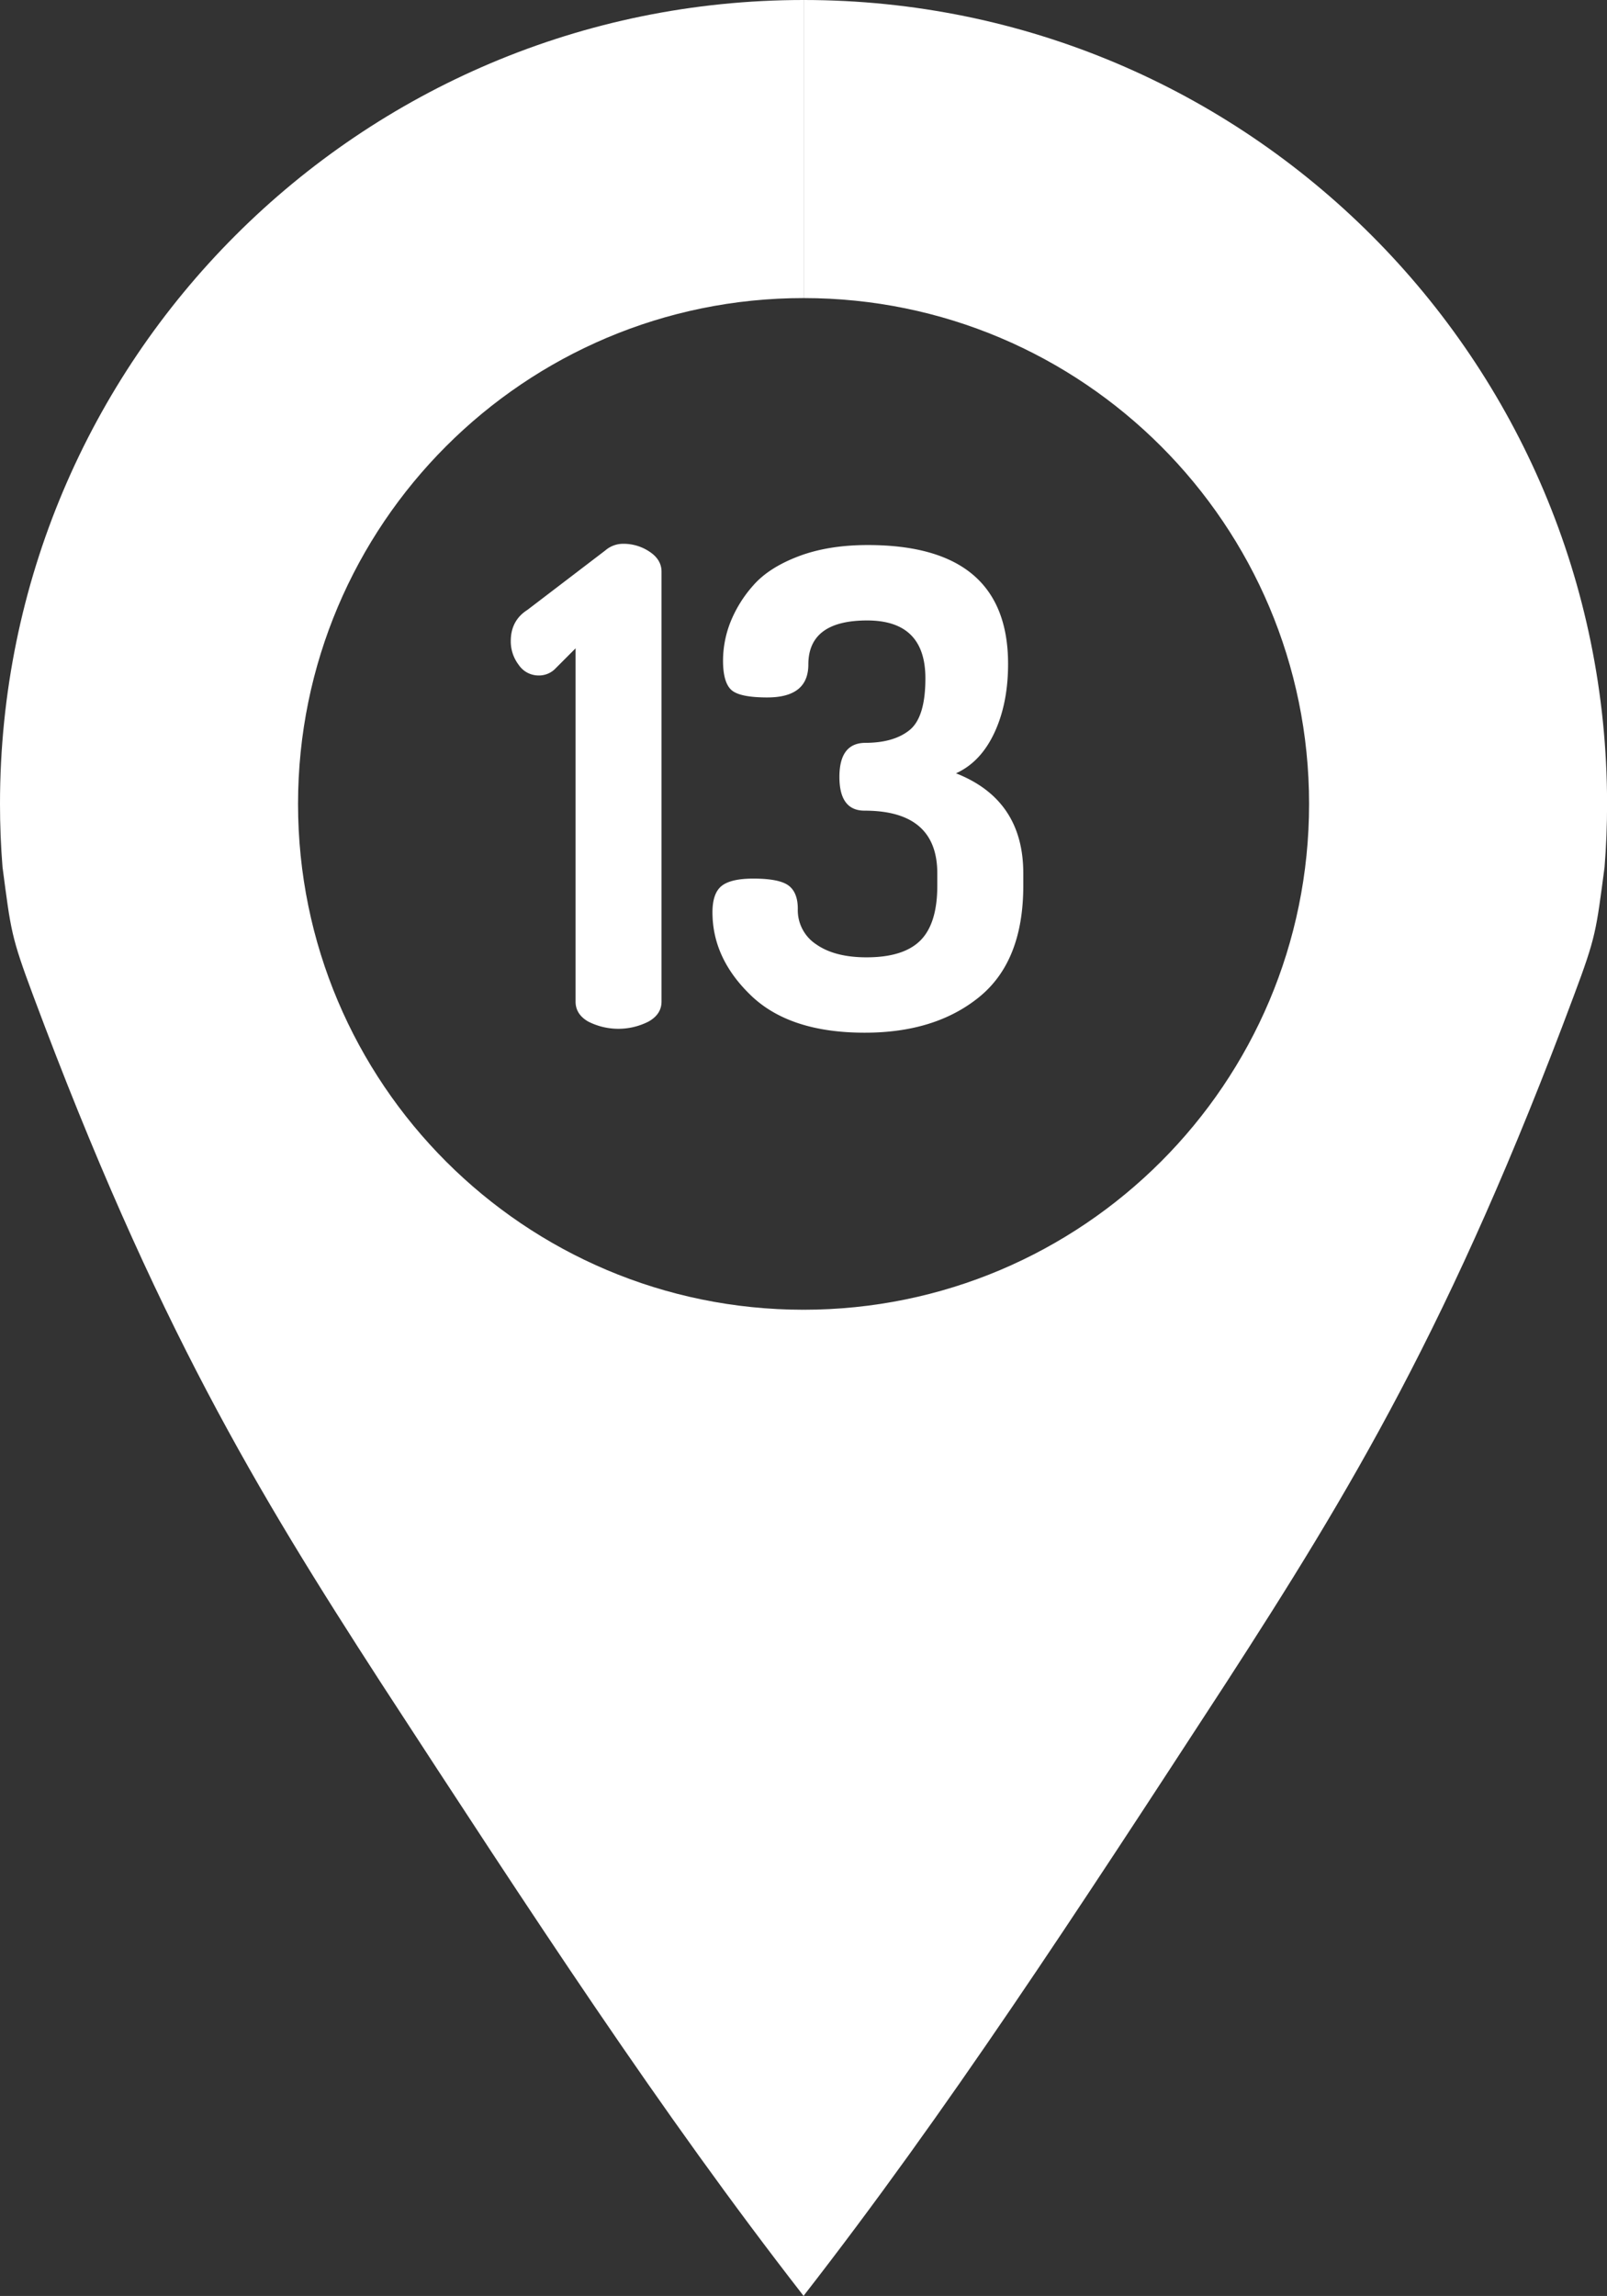
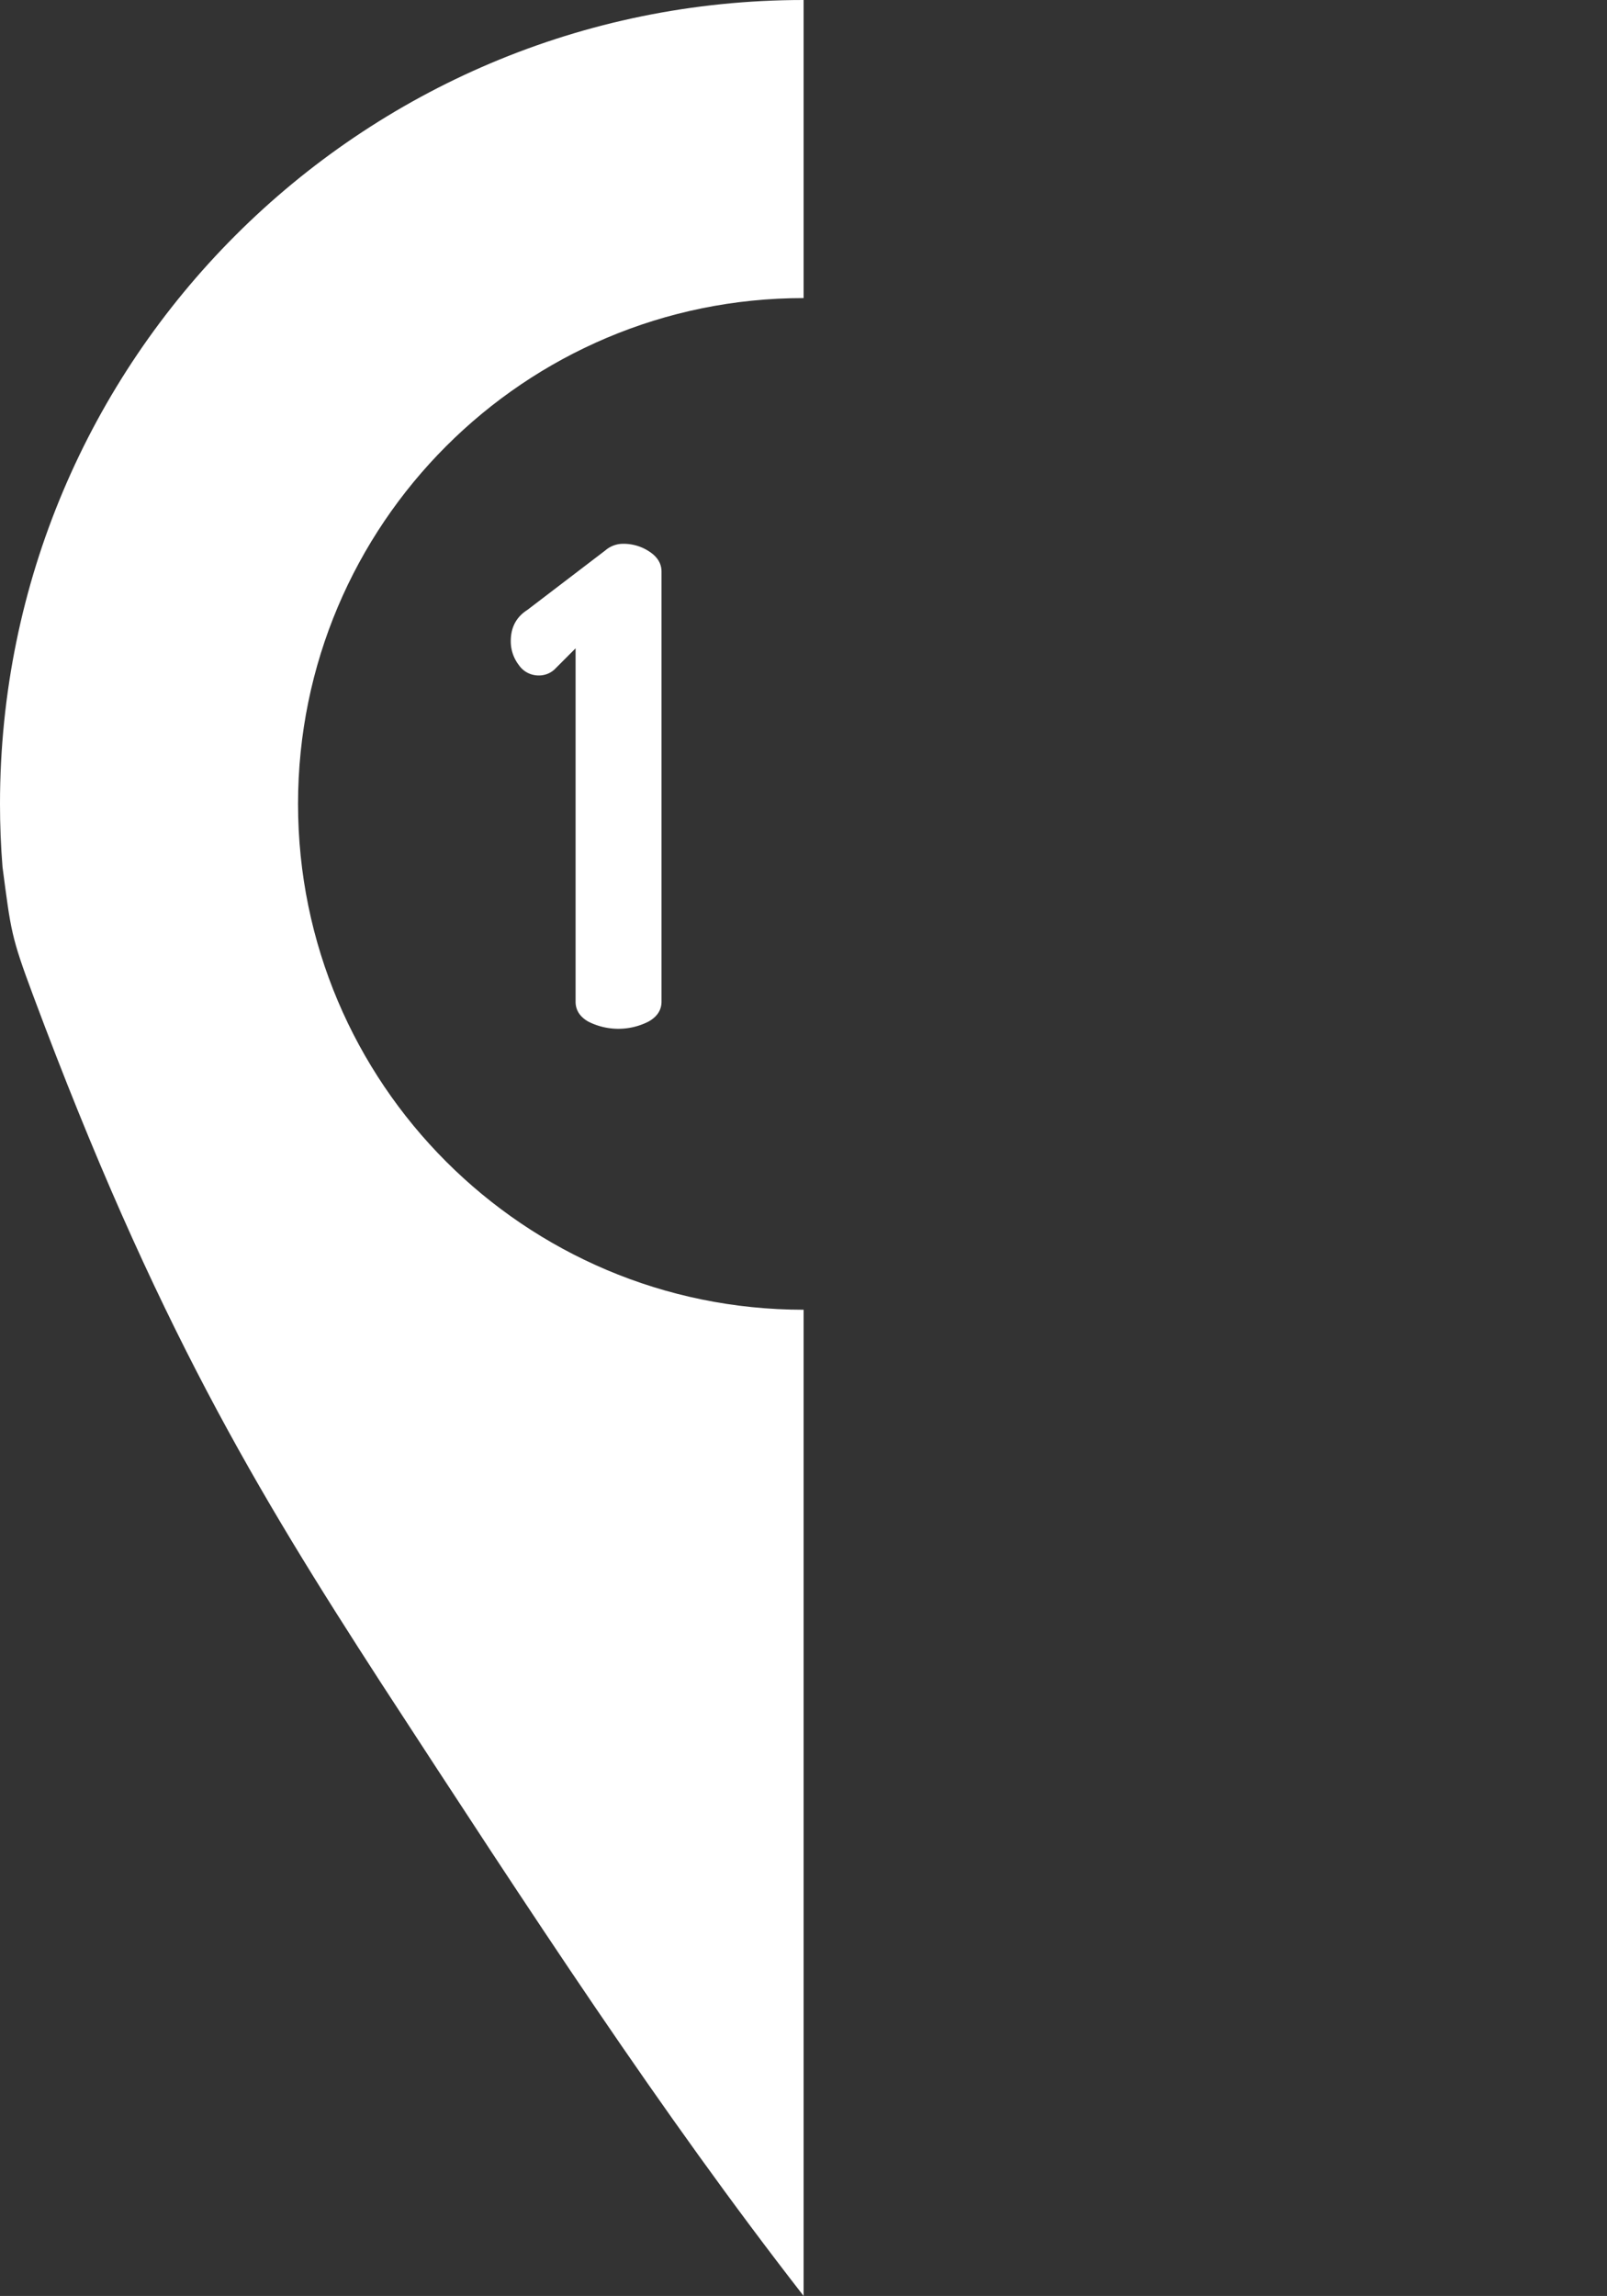
<svg xmlns="http://www.w3.org/2000/svg" id="Layer_1" data-name="Layer 1" viewBox="0 0 640.28 914.3">
  <rect x="0" y="0" width="640.28" height="914.3" fill="#333333" stroke="none" />
  <title>map-13</title>
-   <path d="M524.4,323.32c0,111.24-90.19,201.43-201.44,201.43V917.47c57-73.21,108-151.46,168.29-244,49.42-76.37,89.83-143,138.55-273.54,9-24,8.92-25.86,12.33-51.44q1-12.45,1-25.13C643.1,146.51,499.77,3.18,323,3.18v118.7C434.21,121.88,524.4,212.07,524.4,323.32Z" transform="translate(-2.82 -3.18)" fill="#fff" />
  <path d="M2.82,323.32q0,12.68,1,25.13C7.2,374,7.16,375.87,16.13,399.89c48.71,130.52,89.13,197.17,138.55,273.54C215,766,266,844.26,323,917.47V524.75c-111.24,0-201.43-90.19-201.43-201.43S211.72,121.88,323,121.88V3.18C146.16,3.18,2.82,146.51,2.82,323.32Z" transform="translate(-2.82 -3.18)" fill="#fff" />
  <path d="M206.33,258.47q0-8.18,6.59-12.39L244,222.37a10.79,10.79,0,0,1,7.11-2.64,18.59,18.59,0,0,1,10.54,3.17q4.74,3.15,4.74,7.9V402.06q0,5-5.14,7.91a26.48,26.48,0,0,1-24.1,0q-5-2.89-5-7.91V261.36l-8.43,8.44a9.15,9.15,0,0,1-6.33,2.37,9.54,9.54,0,0,1-7.9-4.22A15.39,15.39,0,0,1,206.33,258.47Z" transform="translate(-2.82 -3.18)" fill="#fff" />
-   <path d="M286.69,366.49q0-7.64,3.69-10.54T303,353.06q10.29,0,14,2.76t3.69,9.36a16.26,16.26,0,0,0,7.38,14.09q7.37,5.14,20,5.14,14.76,0,21.47-6.72T376.27,356v-5q0-25-29-25-10,0-10-13.44T347.48,299q11.49,0,17.77-5.11t6.28-20.57q0-23.06-23.19-23.06-23.44,0-23.45,17.56,0,13.09-16.33,13.1-11.07,0-14.36-3t-3.3-11.67a42.08,42.08,0,0,1,2.9-15.2,49.84,49.84,0,0,1,9.09-14.69q6.19-7.12,18.05-11.63t27.67-4.5q55.84,0,55.86,47.33,0,15.75-5.46,27.43t-15.29,16.14q26.8,10.54,26.81,39.79v5q0,30-17.53,44.27t-45.71,14.23q-29.78,0-45.19-14.76T286.69,366.49Z" transform="translate(-2.82 -3.18)" fill="#fff" />
</svg>